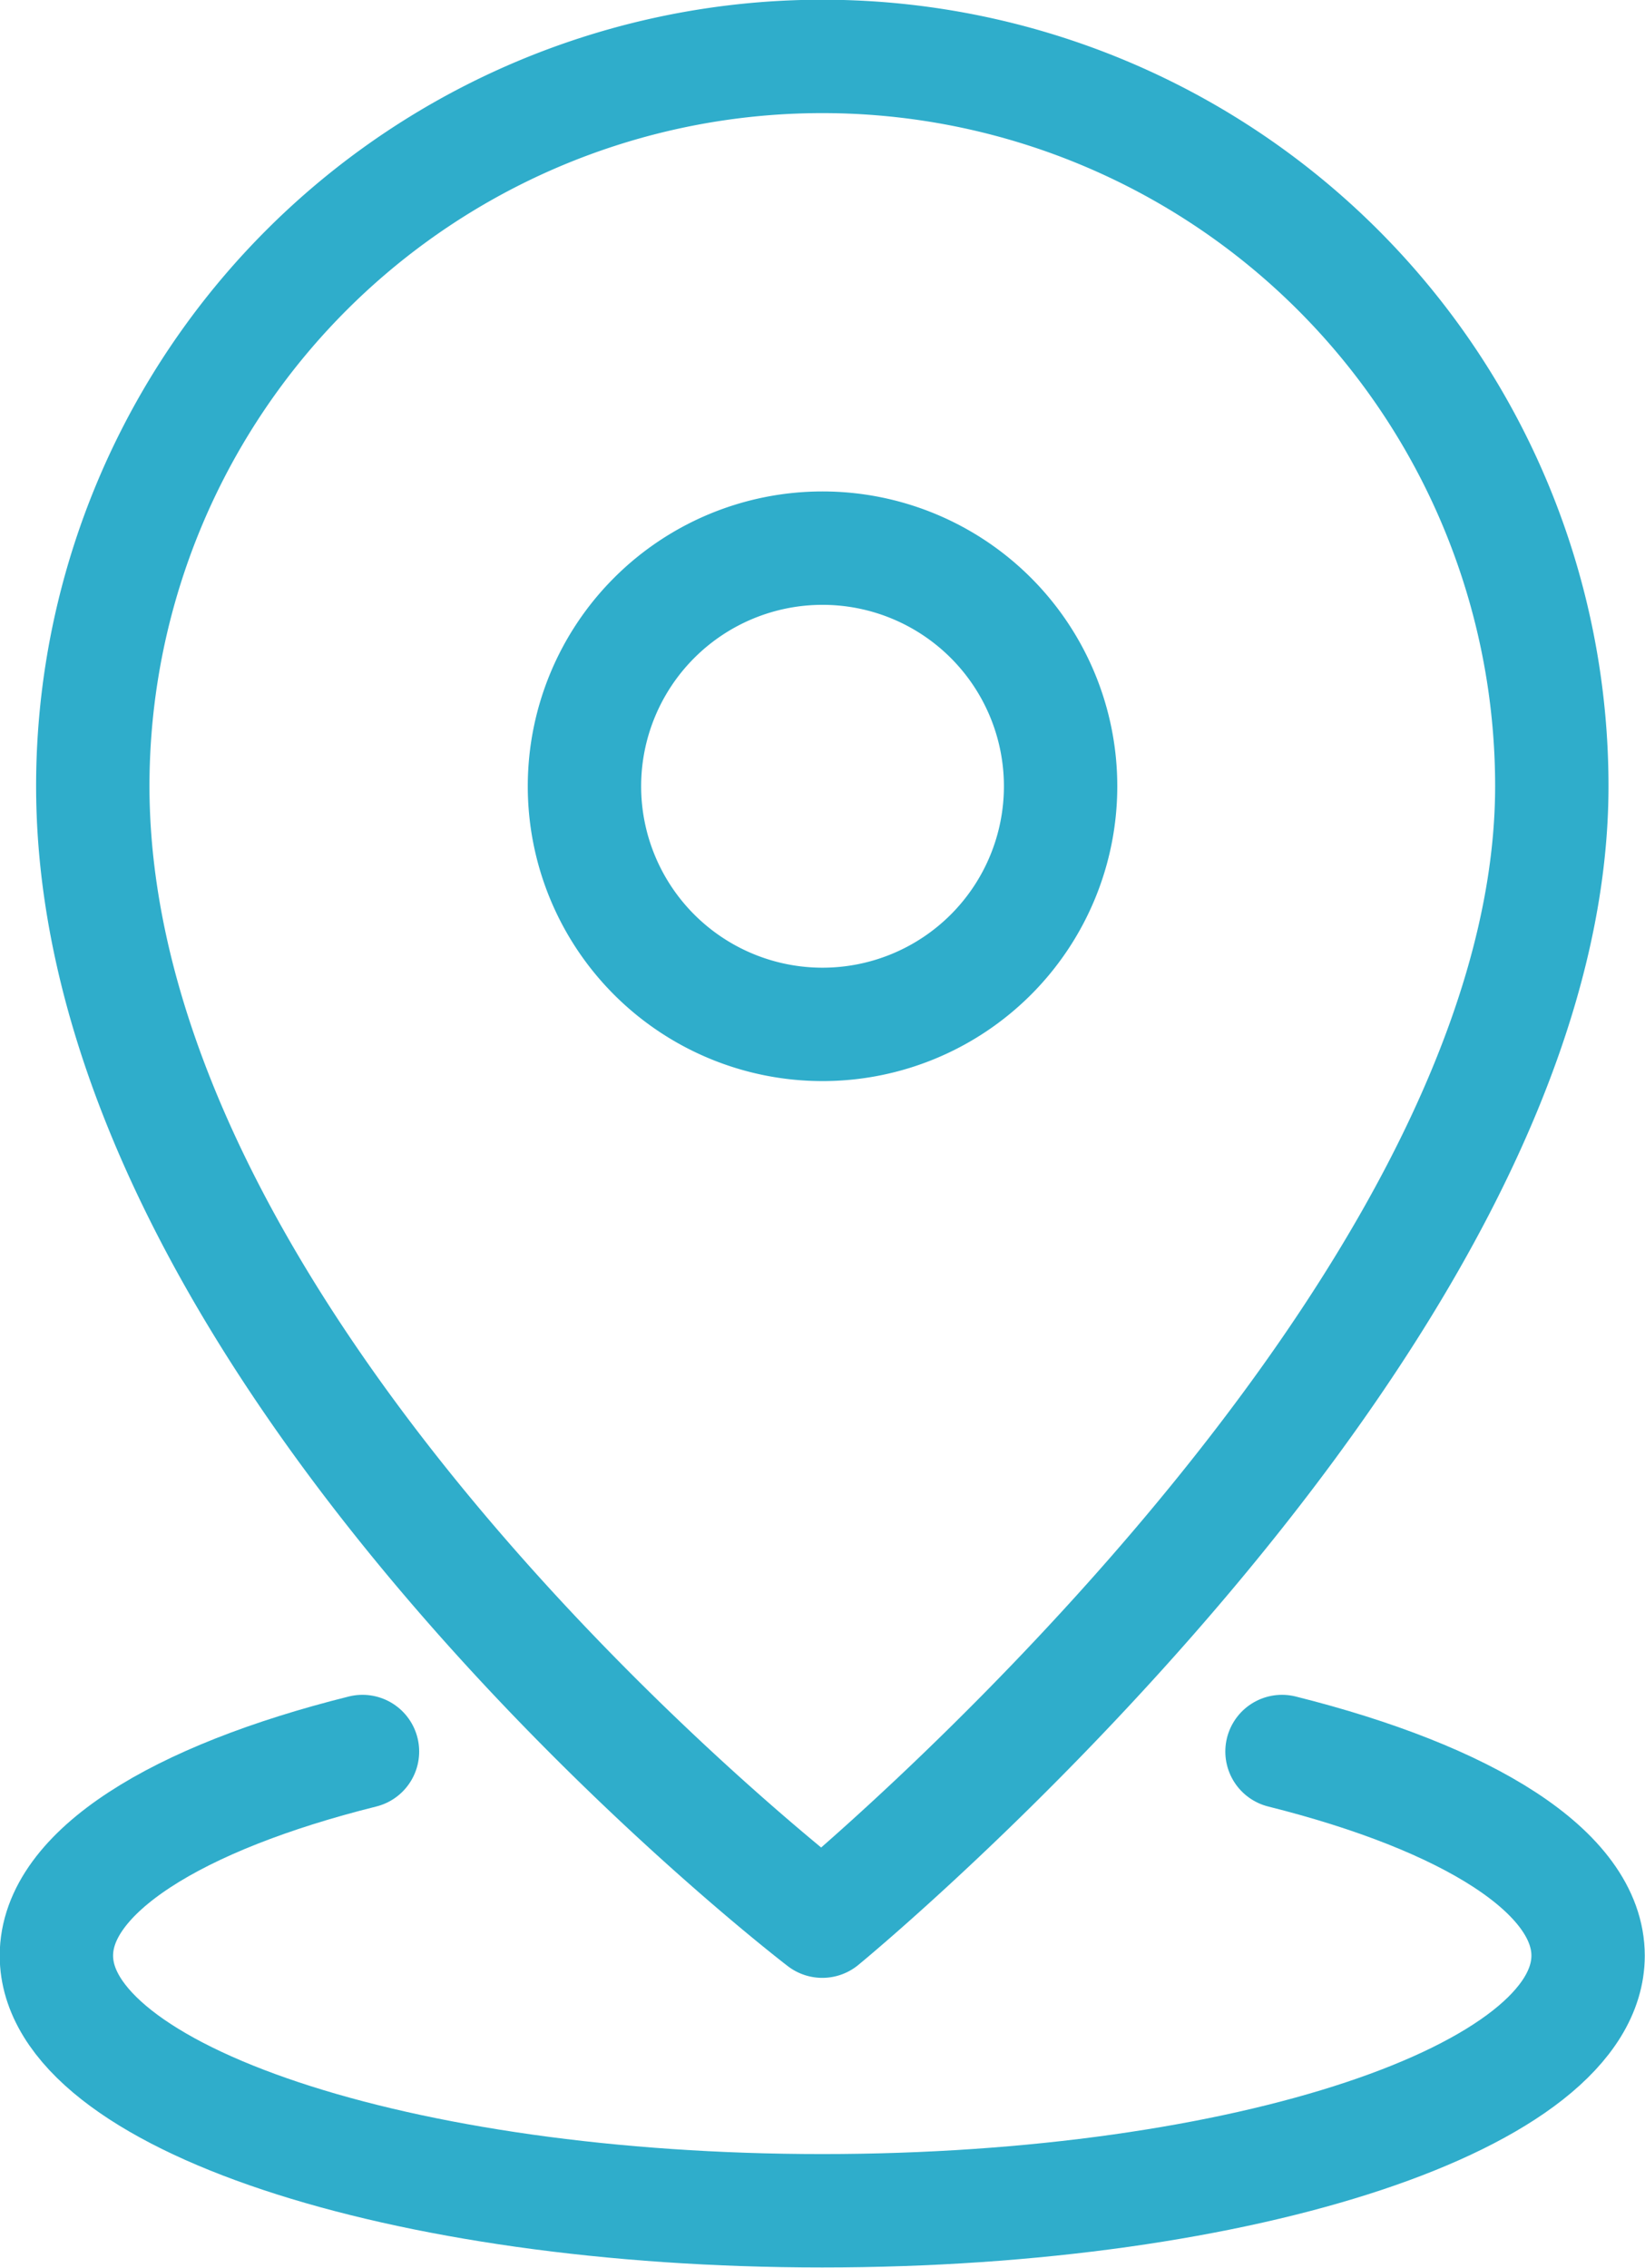
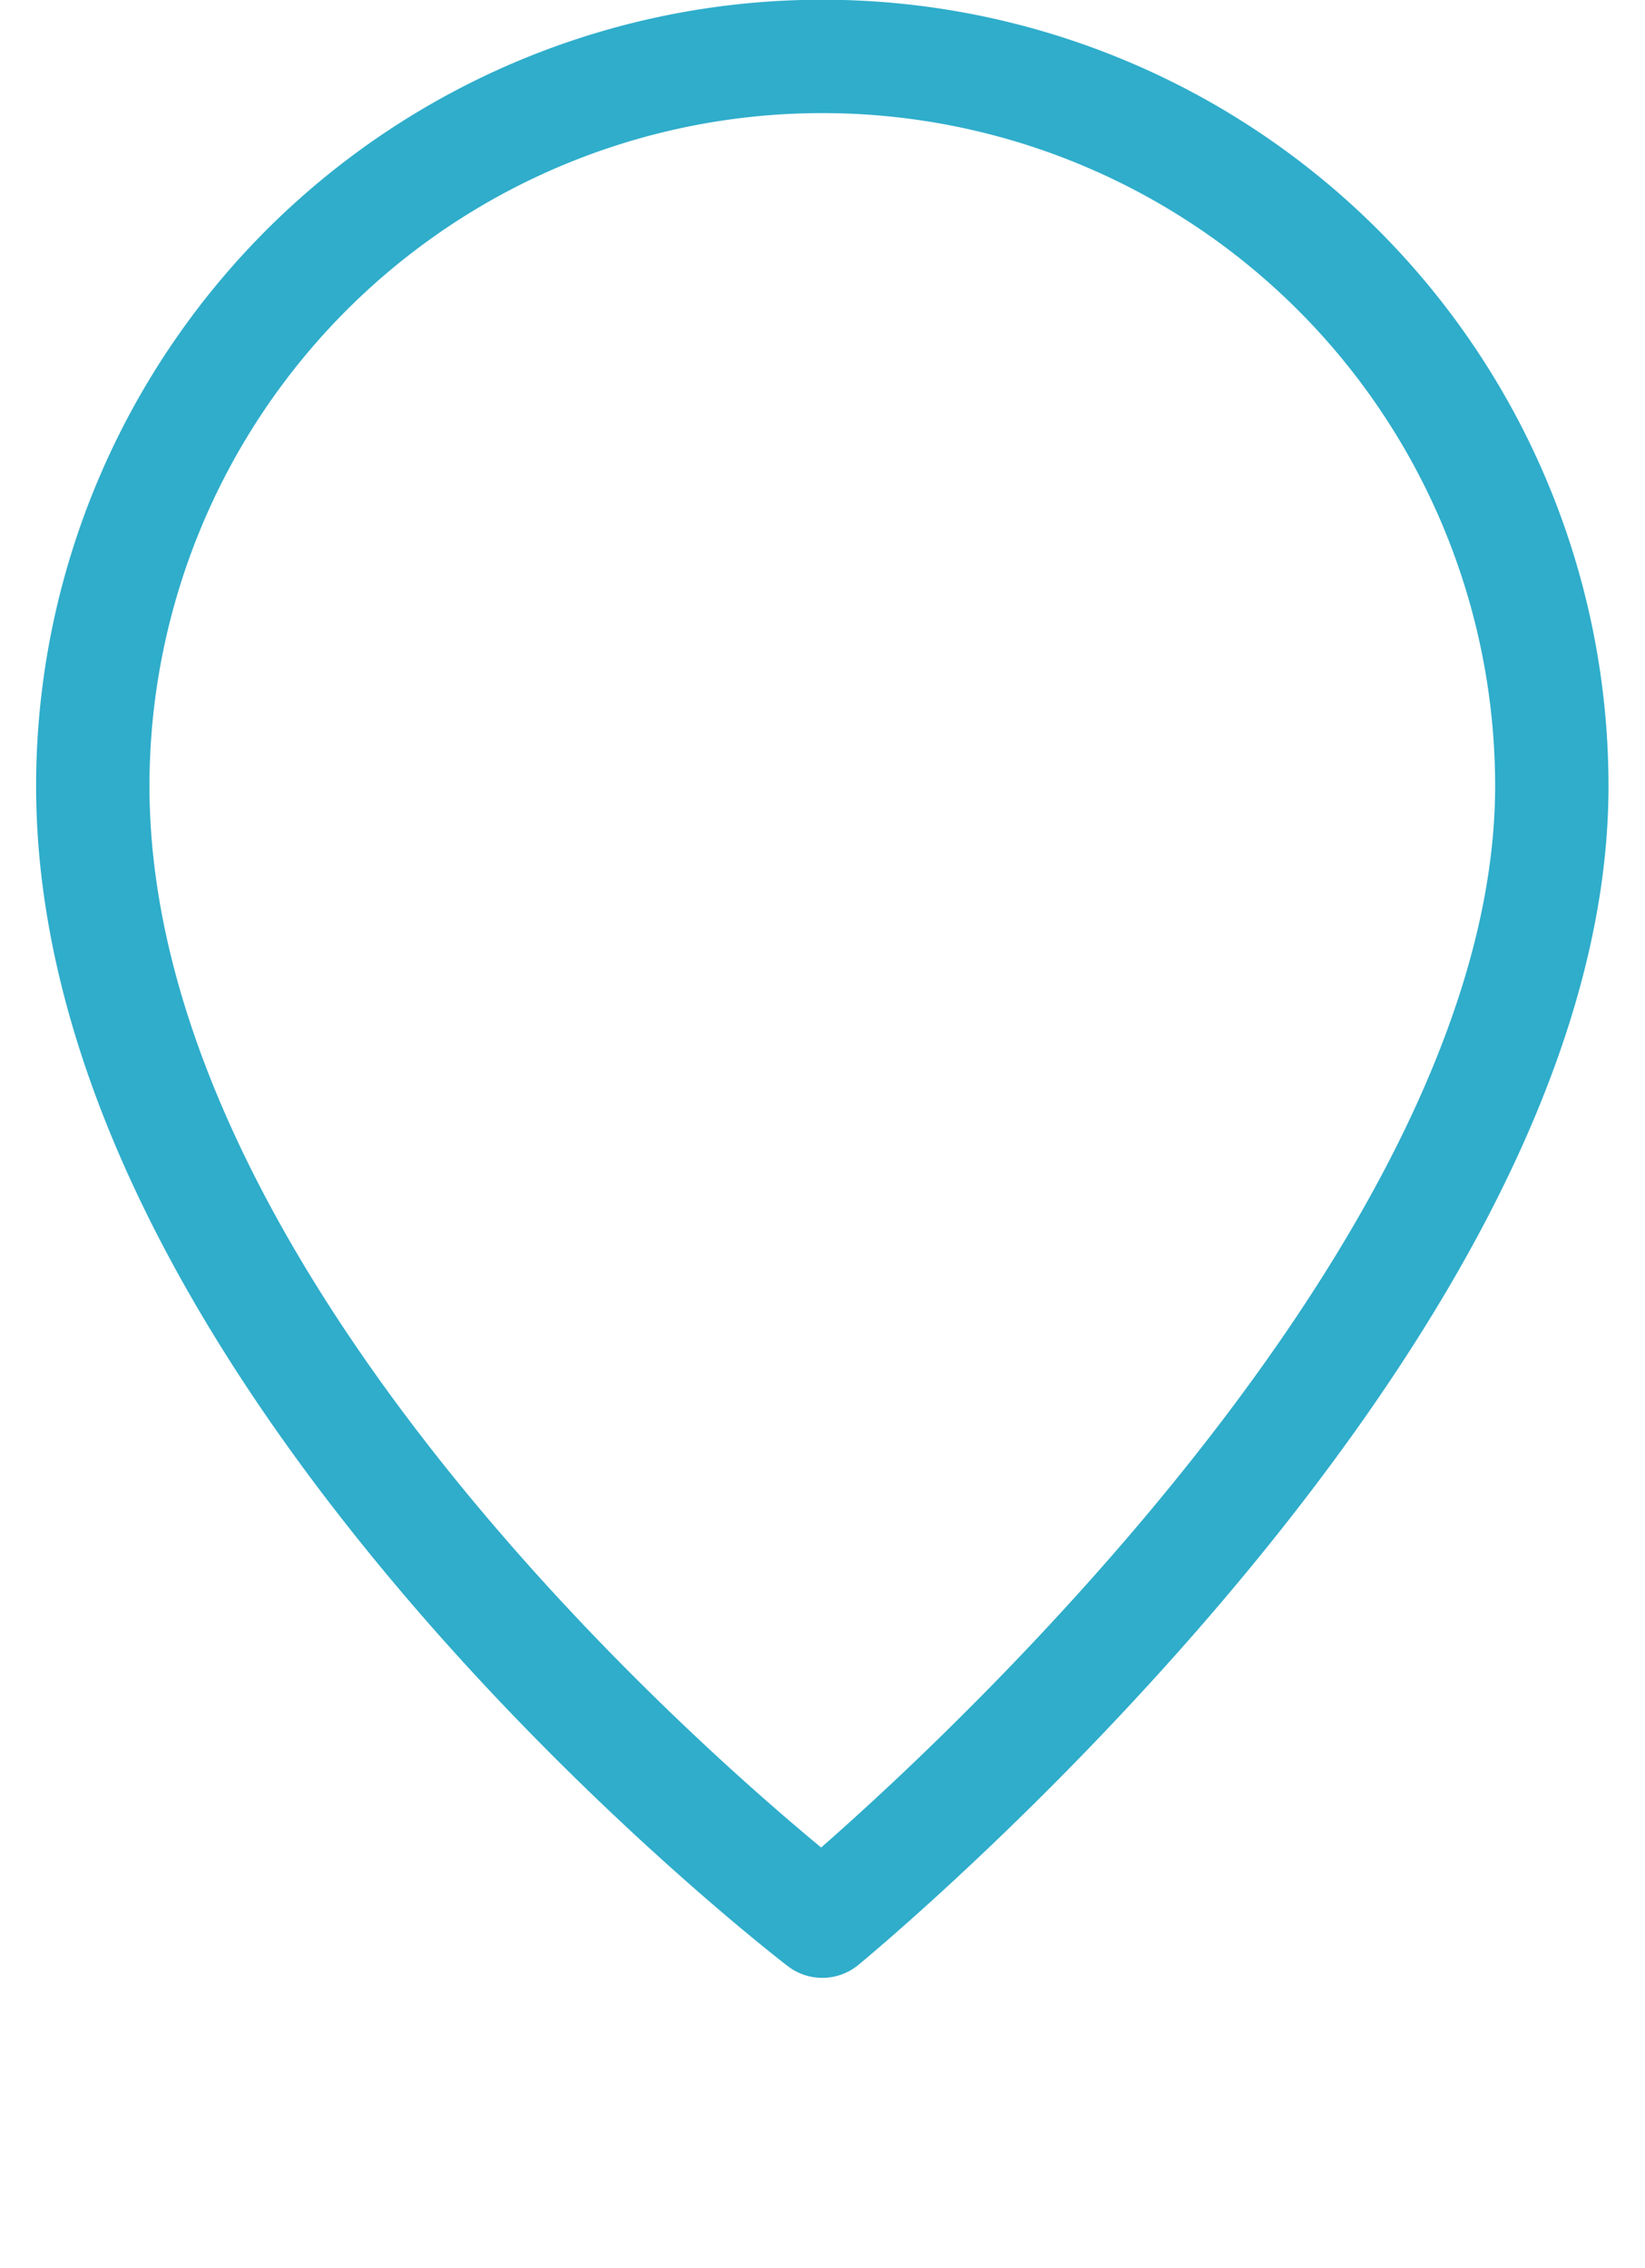
<svg xmlns="http://www.w3.org/2000/svg" width="29.021" height="40" viewBox="0 0 29.021 40">
  <g id="icon_location_no_round" transform="translate(-531.969 -226.235)">
-     <path id="Path_38" data-name="Path 38" d="M213.731,22.6a4.2,4.2,0,1,1-4.2-4.2A4.2,4.2,0,0,1,213.731,22.6Z" transform="translate(336.949 217.503)" fill="none" stroke="#2fadcb" stroke-linecap="round" stroke-linejoin="round" stroke-width="2" />
    <path id="Path_39" data-name="Path 39" d="M214.9,15.1c0,9.474-12.87,20.02-12.87,20.02s-12.87-9.831-12.87-20.02a12.87,12.87,0,1,1,25.74,0Z" transform="translate(344.446 225)" fill="none" stroke="#2fadcb" stroke-linecap="round" stroke-linejoin="round" stroke-width="2" />
-     <path id="Path_58" data-name="Path 58" d="M209.586,57.98c3.282.822,5.4,2.13,5.4,3.6,0,2.488-6.049,4.5-13.511,4.5s-13.511-2.016-13.511-4.5c0-1.473,2.122-2.782,5.4-3.6" transform="translate(345 199.148)" fill="none" stroke="#2fadcb" stroke-linecap="round" stroke-linejoin="round" stroke-width="2" />
  </g>
</svg>